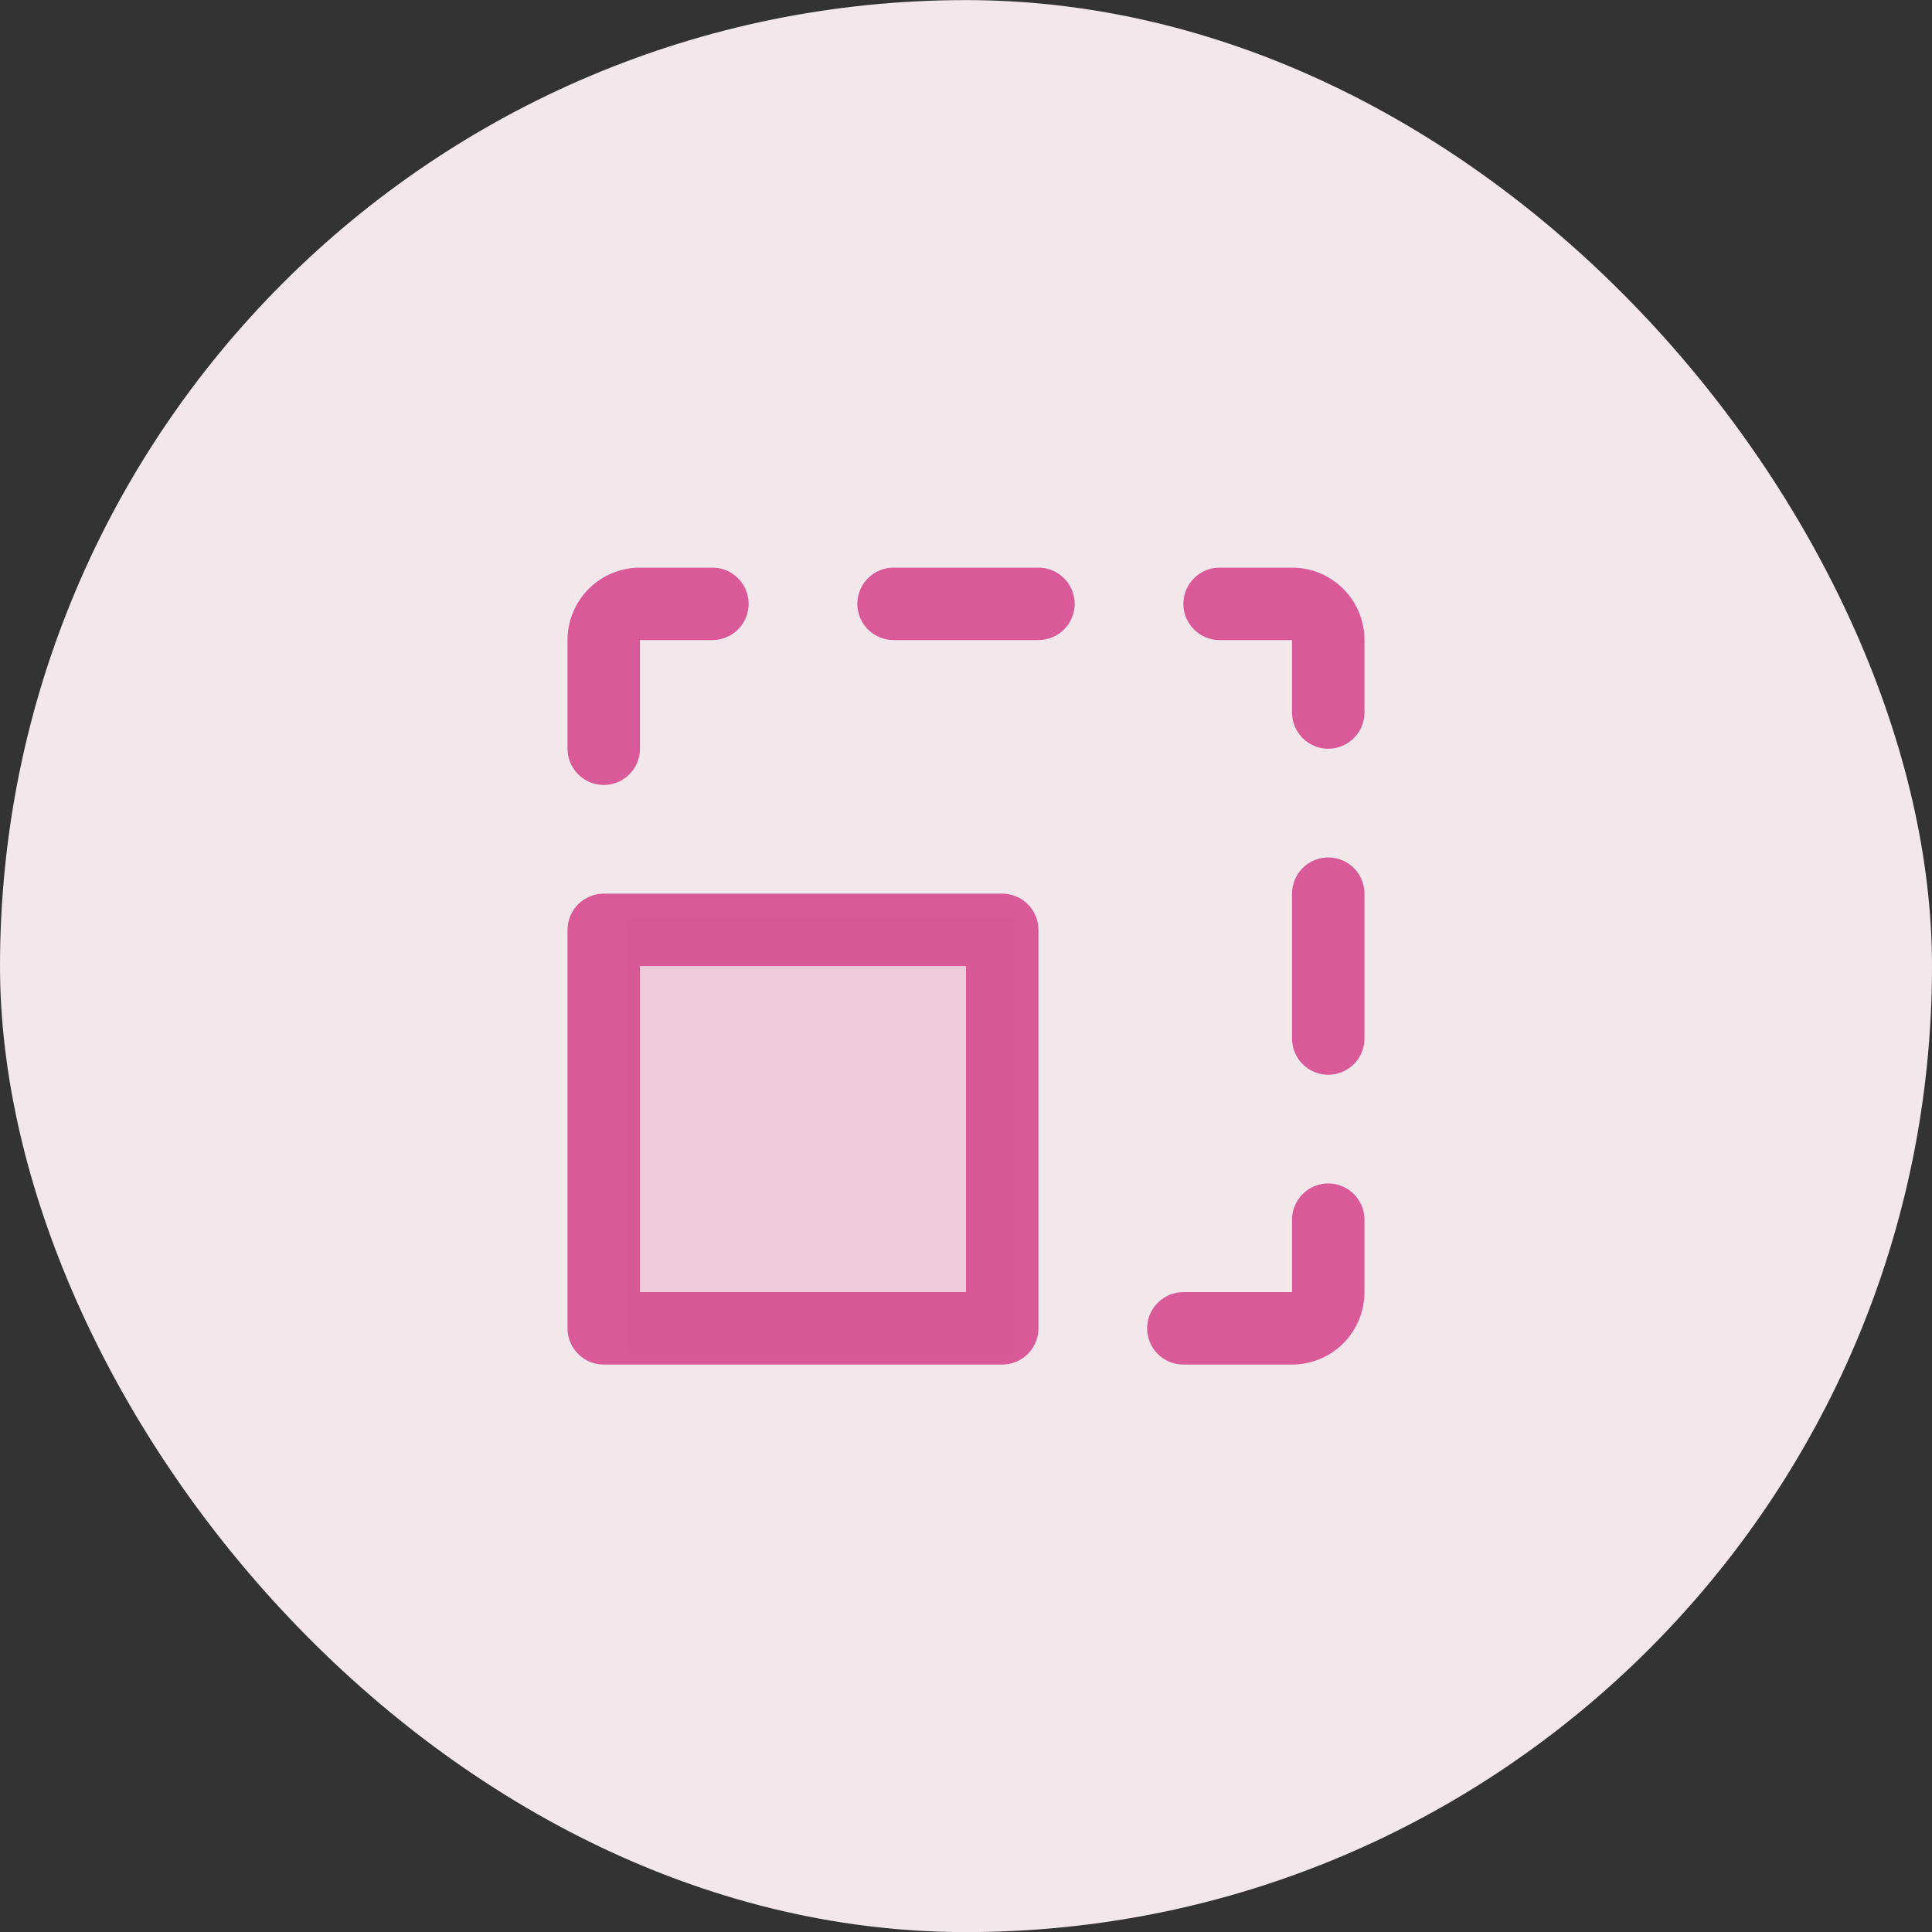
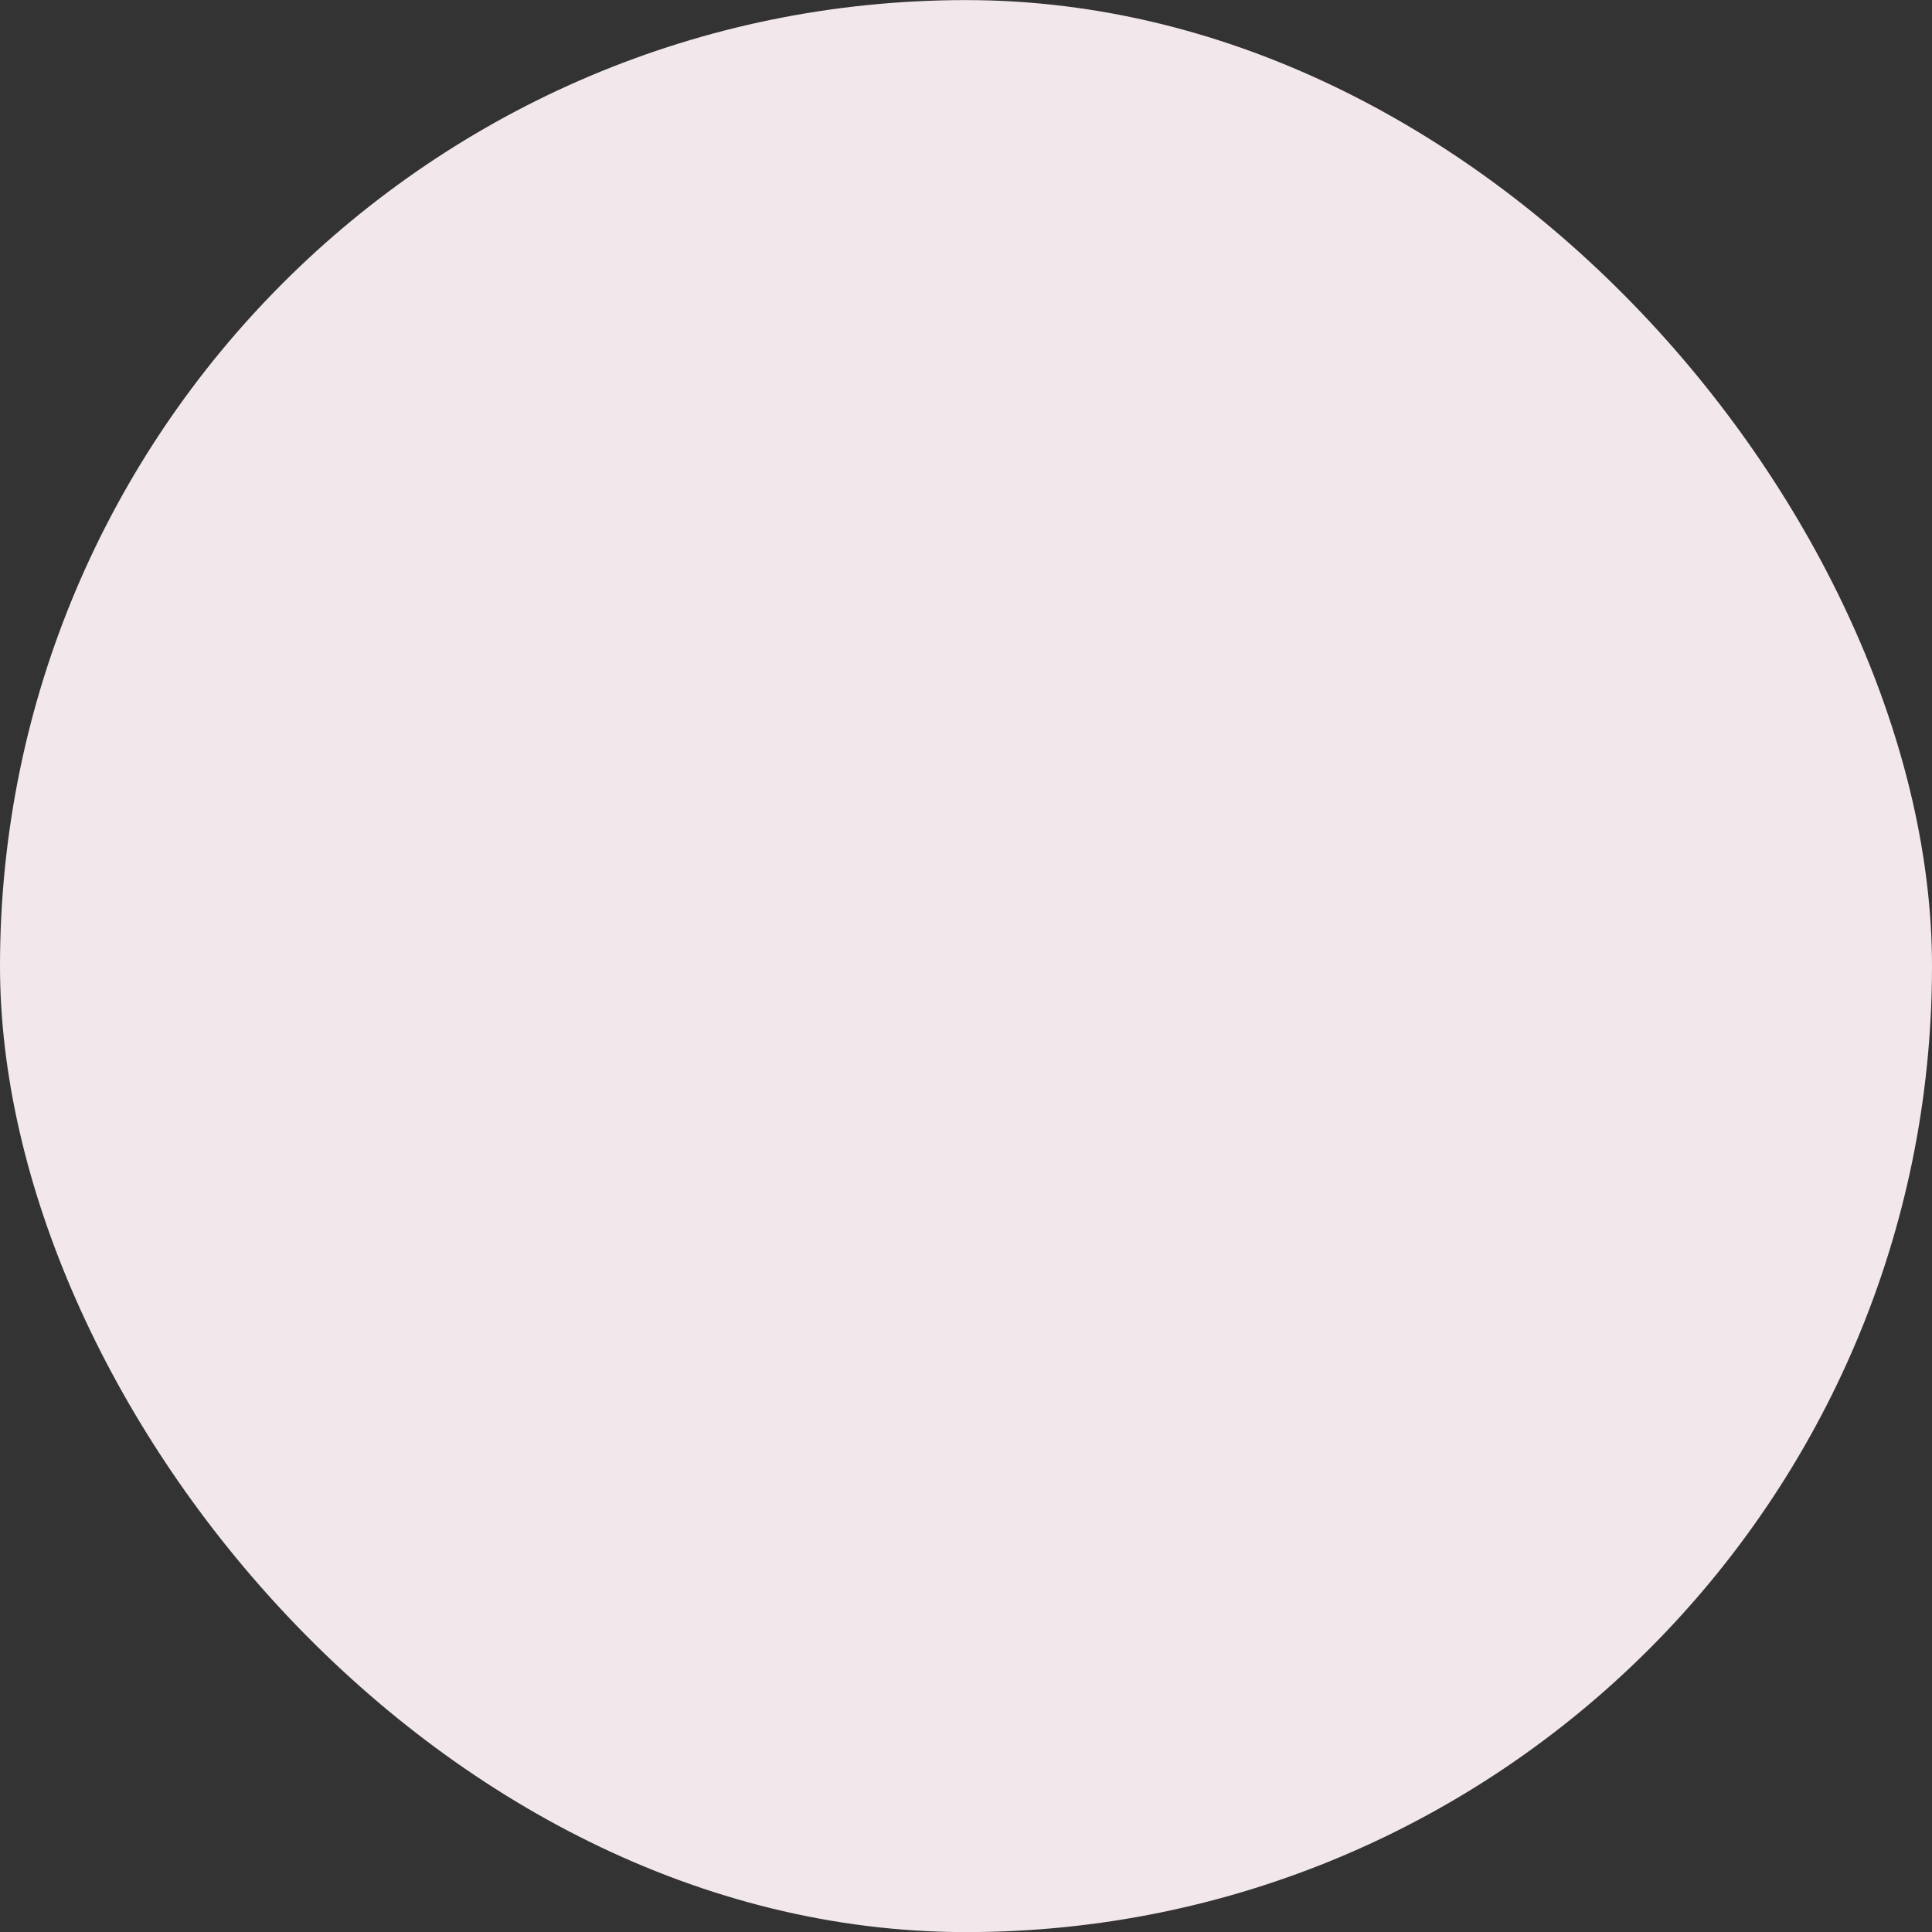
<svg xmlns="http://www.w3.org/2000/svg" width="40" height="40" viewBox="0 0 40 40" fill="none">
  <rect x="0" y="0" width="40" height="40" fill="#333333" stroke="none" />
  <rect y="0.002" width="40" height="40" rx="20" fill="#F2E8EC" />
-   <path d="M20.75 18.502H12.5C12.301 18.502 12.11 18.581 11.97 18.722C11.829 18.862 11.75 19.053 11.75 19.252V27.502C11.75 27.701 11.829 27.892 11.97 28.032C12.11 28.173 12.301 28.252 12.5 28.252H20.75C20.949 28.252 21.14 28.173 21.28 28.032C21.421 27.892 21.5 27.701 21.5 27.502V19.252C21.5 19.053 21.421 18.862 21.28 18.722C21.14 18.581 20.949 18.502 20.75 18.502ZM20 26.752H13.25V20.002H20V26.752ZM28.25 25.252V26.752C28.25 27.15 28.092 27.531 27.811 27.813C27.529 28.094 27.148 28.252 26.75 28.252H24.5C24.301 28.252 24.11 28.173 23.97 28.032C23.829 27.892 23.75 27.701 23.75 27.502C23.75 27.303 23.829 27.112 23.97 26.972C24.11 26.831 24.301 26.752 24.5 26.752H26.75V25.252C26.75 25.053 26.829 24.862 26.97 24.722C27.11 24.581 27.301 24.502 27.5 24.502C27.699 24.502 27.89 24.581 28.03 24.722C28.171 24.862 28.25 25.053 28.25 25.252ZM28.25 18.502V21.502C28.25 21.701 28.171 21.892 28.03 22.032C27.89 22.173 27.699 22.252 27.5 22.252C27.301 22.252 27.11 22.173 26.97 22.032C26.829 21.892 26.75 21.701 26.75 21.502V18.502C26.75 18.303 26.829 18.112 26.97 17.972C27.11 17.831 27.301 17.752 27.5 17.752C27.699 17.752 27.89 17.831 28.03 17.972C28.171 18.112 28.25 18.303 28.25 18.502ZM28.25 13.252V14.752C28.25 14.951 28.171 15.142 28.03 15.282C27.89 15.423 27.699 15.502 27.5 15.502C27.301 15.502 27.11 15.423 26.97 15.282C26.829 15.142 26.75 14.951 26.75 14.752V13.252H25.25C25.051 13.252 24.86 13.173 24.72 13.032C24.579 12.892 24.5 12.701 24.5 12.502C24.5 12.303 24.579 12.112 24.72 11.972C24.86 11.831 25.051 11.752 25.25 11.752H26.75C27.148 11.752 27.529 11.91 27.811 12.191C28.092 12.473 28.25 12.854 28.25 13.252ZM22.25 12.502C22.25 12.701 22.171 12.892 22.03 13.032C21.89 13.173 21.699 13.252 21.5 13.252H18.5C18.301 13.252 18.11 13.173 17.97 13.032C17.829 12.892 17.75 12.701 17.75 12.502C17.75 12.303 17.829 12.112 17.97 11.972C18.11 11.831 18.301 11.752 18.5 11.752H21.5C21.699 11.752 21.89 11.831 22.03 11.972C22.171 12.112 22.25 12.303 22.25 12.502ZM11.75 15.502V13.252C11.75 12.854 11.908 12.473 12.189 12.191C12.471 11.91 12.852 11.752 13.25 11.752H14.75C14.949 11.752 15.14 11.831 15.28 11.972C15.421 12.112 15.5 12.303 15.5 12.502C15.5 12.701 15.421 12.892 15.28 13.032C15.14 13.173 14.949 13.252 14.75 13.252H13.25V15.502C13.25 15.701 13.171 15.892 13.03 16.032C12.89 16.173 12.699 16.252 12.5 16.252C12.301 16.252 12.11 16.173 11.97 16.032C11.829 15.892 11.75 15.701 11.75 15.502Z" fill="#D95999" />
-   <path opacity="0.2" d="M21 19.002V28.002H13V19.002H21Z" fill="#D95999" />
</svg>